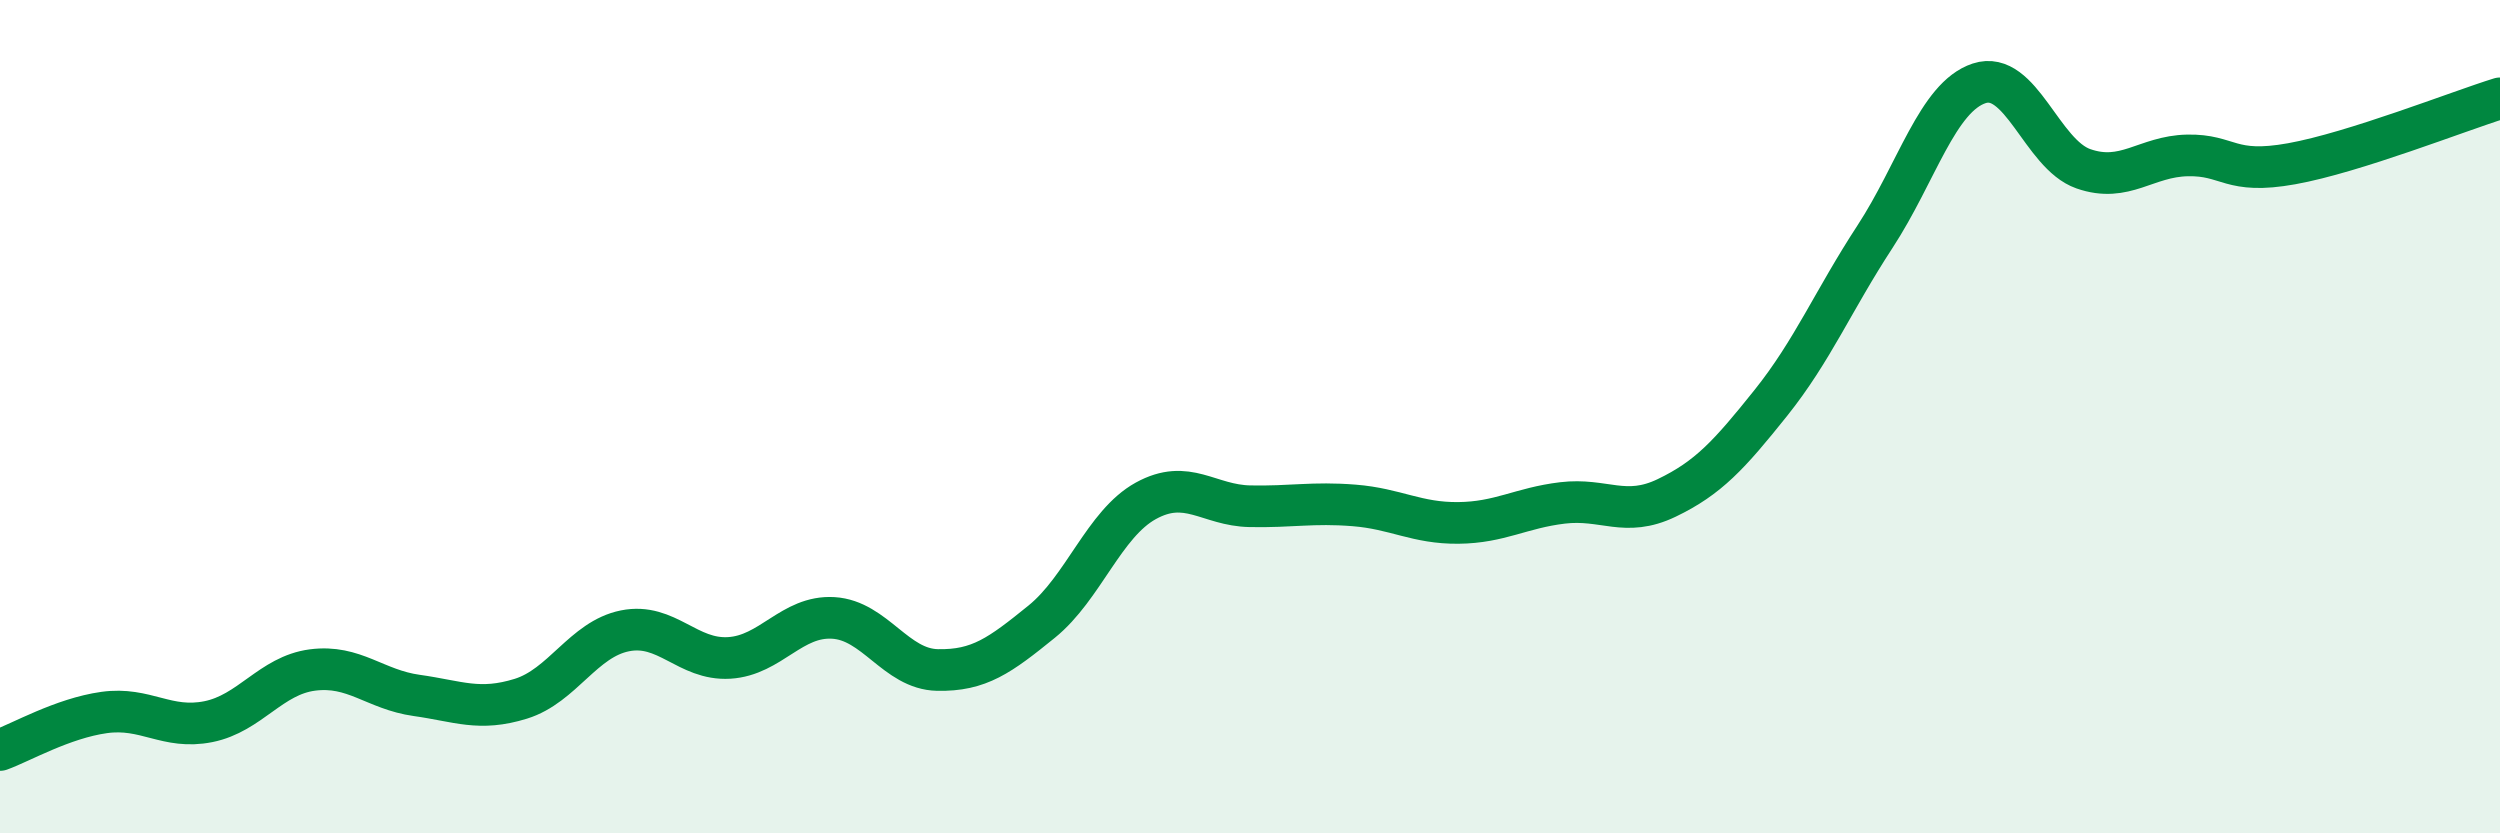
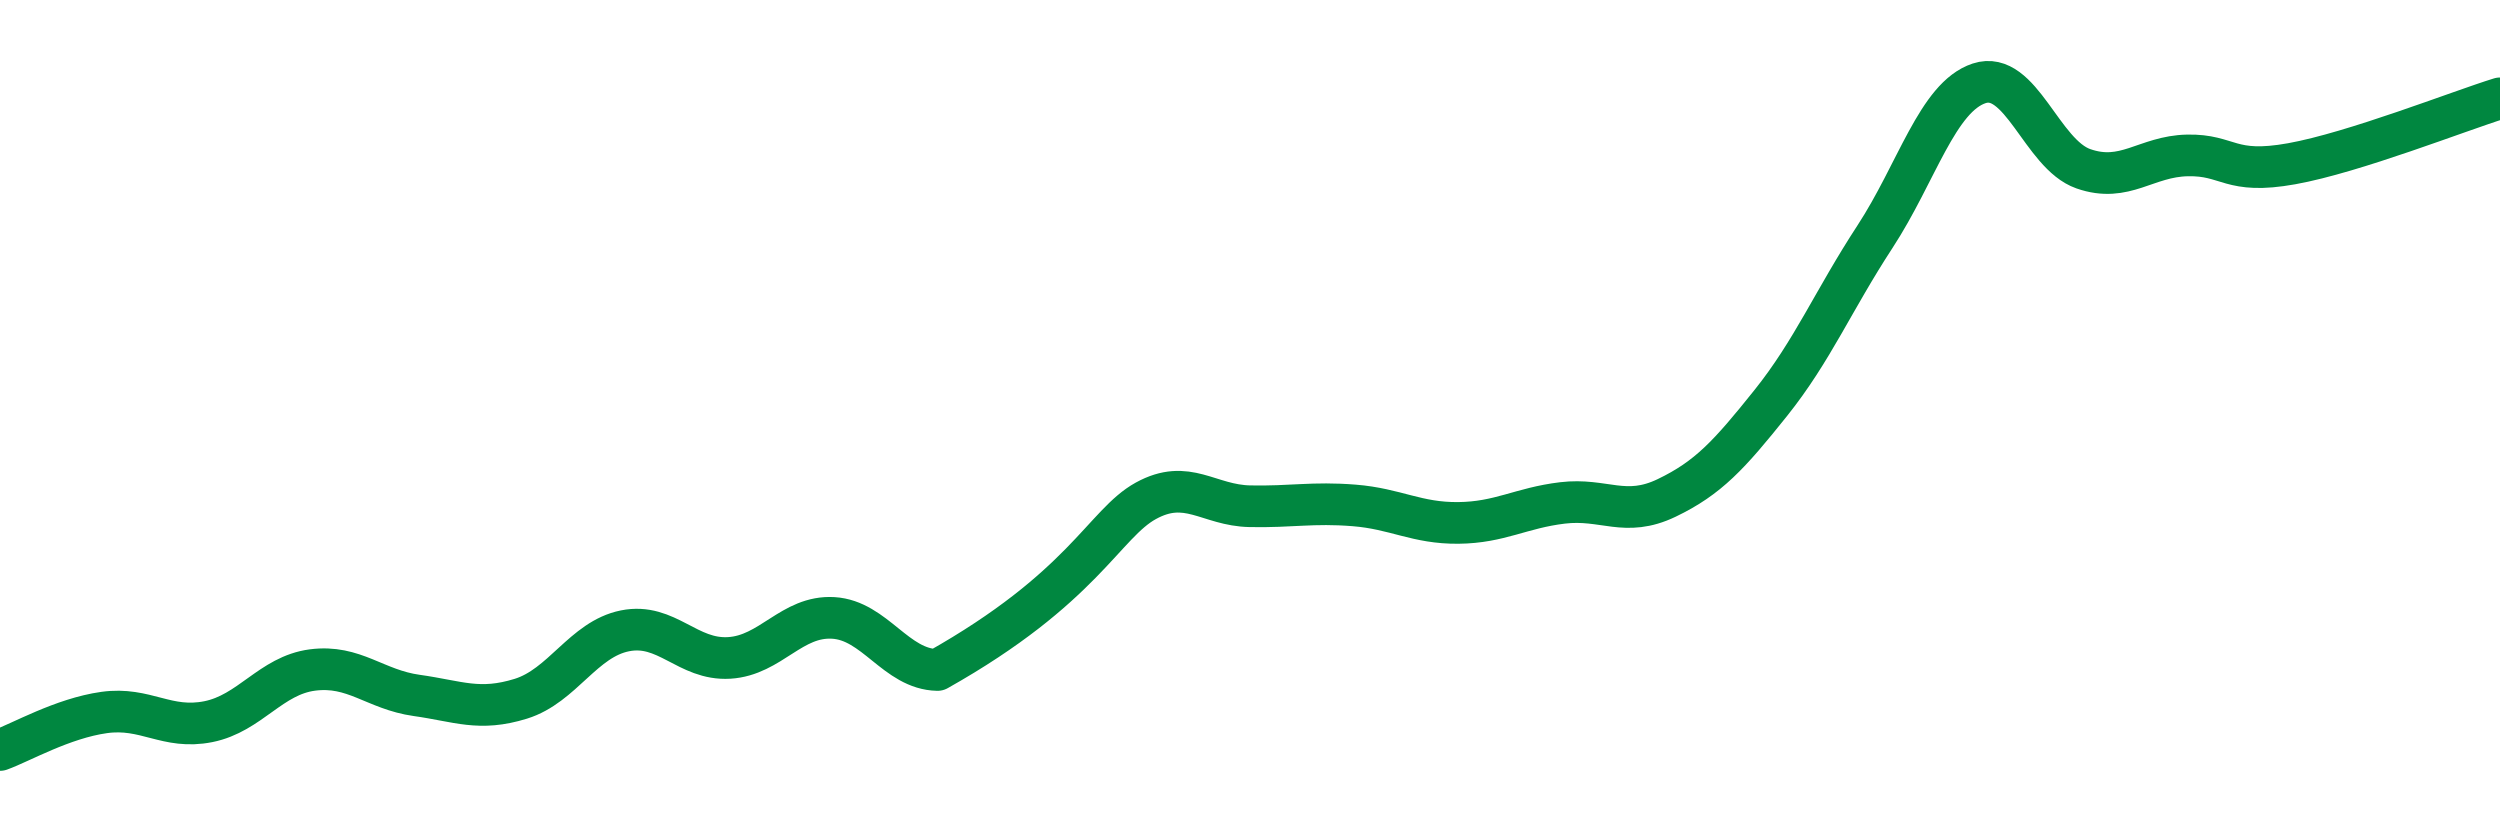
<svg xmlns="http://www.w3.org/2000/svg" width="60" height="20" viewBox="0 0 60 20">
-   <path d="M 0,18 C 0.5,17.82 1.5,17.24 2.5,17.1 C 3.5,16.96 4,17.52 5,17.32 C 6,17.12 6.5,16.21 7.5,16.08 C 8.5,15.95 9,16.55 10,16.69 C 11,16.83 11.5,17.08 12.5,16.77 C 13.5,16.46 14,15.34 15,15.14 C 16,14.94 16.5,15.85 17.5,15.79 C 18.5,15.73 19,14.77 20,14.83 C 21,14.89 21.5,16.06 22.5,16.08 C 23.5,16.1 24,15.73 25,14.92 C 26,14.11 26.5,12.57 27.5,12.02 C 28.5,11.47 29,12.13 30,12.15 C 31,12.17 31.5,12.05 32.5,12.13 C 33.5,12.21 34,12.56 35,12.55 C 36,12.54 36.5,12.19 37.5,12.07 C 38.5,11.95 39,12.43 40,11.95 C 41,11.47 41.5,10.92 42.5,9.67 C 43.5,8.42 44,7.21 45,5.68 C 46,4.15 46.5,2.33 47.5,2 C 48.5,1.67 49,3.7 50,4.05 C 51,4.4 51.5,3.75 52.5,3.73 C 53.5,3.71 53.5,4.2 55,3.93 C 56.5,3.66 59,2.67 60,2.36L60 20L0 20Z" fill="#008740" opacity="0.1" stroke-linecap="round" stroke-linejoin="round" />
-   <path d="M 0,18 C 0.5,17.82 1.5,17.24 2.5,17.1 C 3.5,16.96 4,17.52 5,17.32 C 6,17.12 6.5,16.21 7.5,16.08 C 8.5,15.95 9,16.55 10,16.69 C 11,16.83 11.5,17.08 12.5,16.77 C 13.5,16.46 14,15.34 15,15.14 C 16,14.94 16.5,15.85 17.5,15.79 C 18.5,15.73 19,14.77 20,14.83 C 21,14.89 21.5,16.06 22.5,16.08 C 23.5,16.1 24,15.73 25,14.92 C 26,14.11 26.5,12.57 27.5,12.02 C 28.5,11.47 29,12.13 30,12.15 C 31,12.17 31.5,12.05 32.5,12.13 C 33.5,12.21 34,12.56 35,12.55 C 36,12.54 36.5,12.19 37.5,12.07 C 38.5,11.95 39,12.43 40,11.95 C 41,11.47 41.5,10.92 42.5,9.67 C 43.5,8.42 44,7.21 45,5.68 C 46,4.15 46.5,2.33 47.5,2 C 48.5,1.67 49,3.7 50,4.05 C 51,4.4 51.5,3.75 52.5,3.73 C 53.5,3.71 53.5,4.2 55,3.93 C 56.5,3.66 59,2.67 60,2.36" stroke="#008740" stroke-width="1" fill="none" stroke-linecap="round" stroke-linejoin="round" />
+   <path d="M 0,18 C 0.5,17.82 1.5,17.24 2.5,17.1 C 3.5,16.96 4,17.52 5,17.32 C 6,17.12 6.5,16.21 7.5,16.08 C 8.5,15.95 9,16.55 10,16.69 C 11,16.83 11.5,17.08 12.5,16.77 C 13.5,16.46 14,15.34 15,15.14 C 16,14.94 16.5,15.85 17.5,15.79 C 18.5,15.73 19,14.77 20,14.83 C 21,14.89 21.5,16.06 22.5,16.08 C 26,14.11 26.5,12.57 27.5,12.02 C 28.5,11.47 29,12.13 30,12.15 C 31,12.17 31.5,12.05 32.5,12.13 C 33.5,12.21 34,12.56 35,12.55 C 36,12.54 36.5,12.19 37.5,12.07 C 38.5,11.95 39,12.43 40,11.95 C 41,11.47 41.5,10.92 42.5,9.67 C 43.5,8.42 44,7.21 45,5.68 C 46,4.15 46.5,2.33 47.5,2 C 48.5,1.67 49,3.7 50,4.05 C 51,4.4 51.5,3.75 52.5,3.73 C 53.5,3.71 53.5,4.2 55,3.93 C 56.5,3.66 59,2.67 60,2.36" stroke="#008740" stroke-width="1" fill="none" stroke-linecap="round" stroke-linejoin="round" />
</svg>